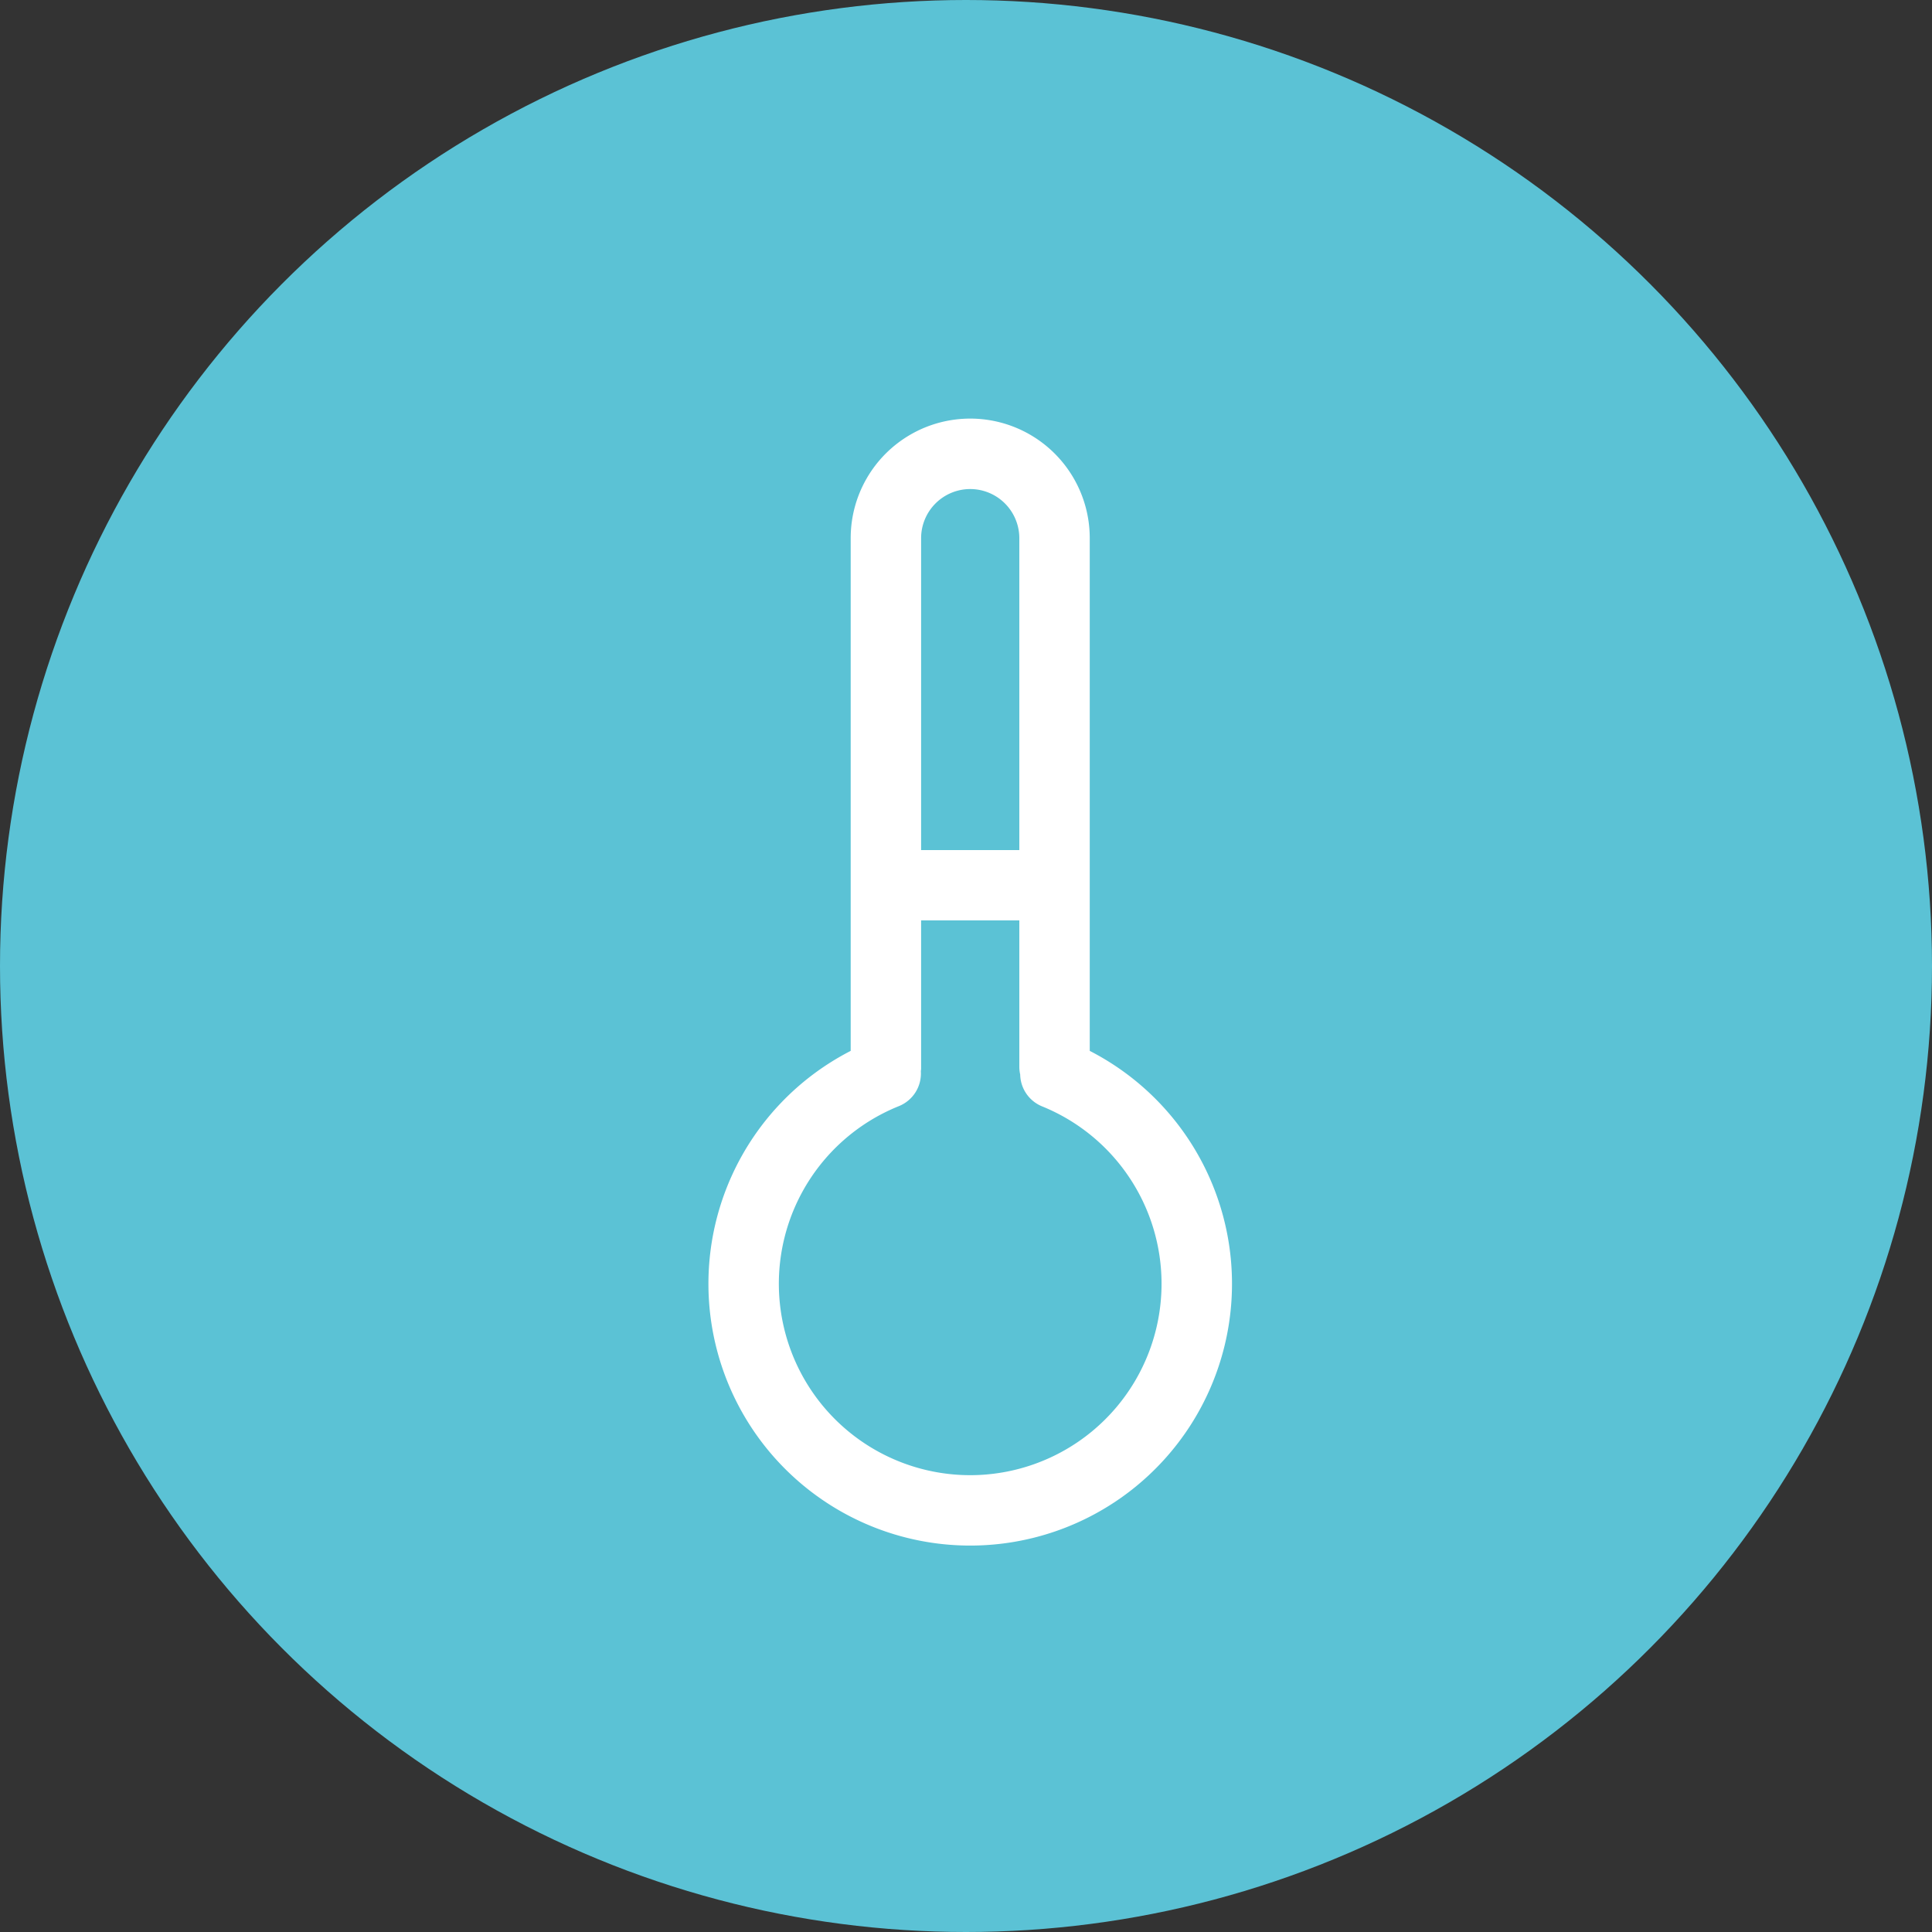
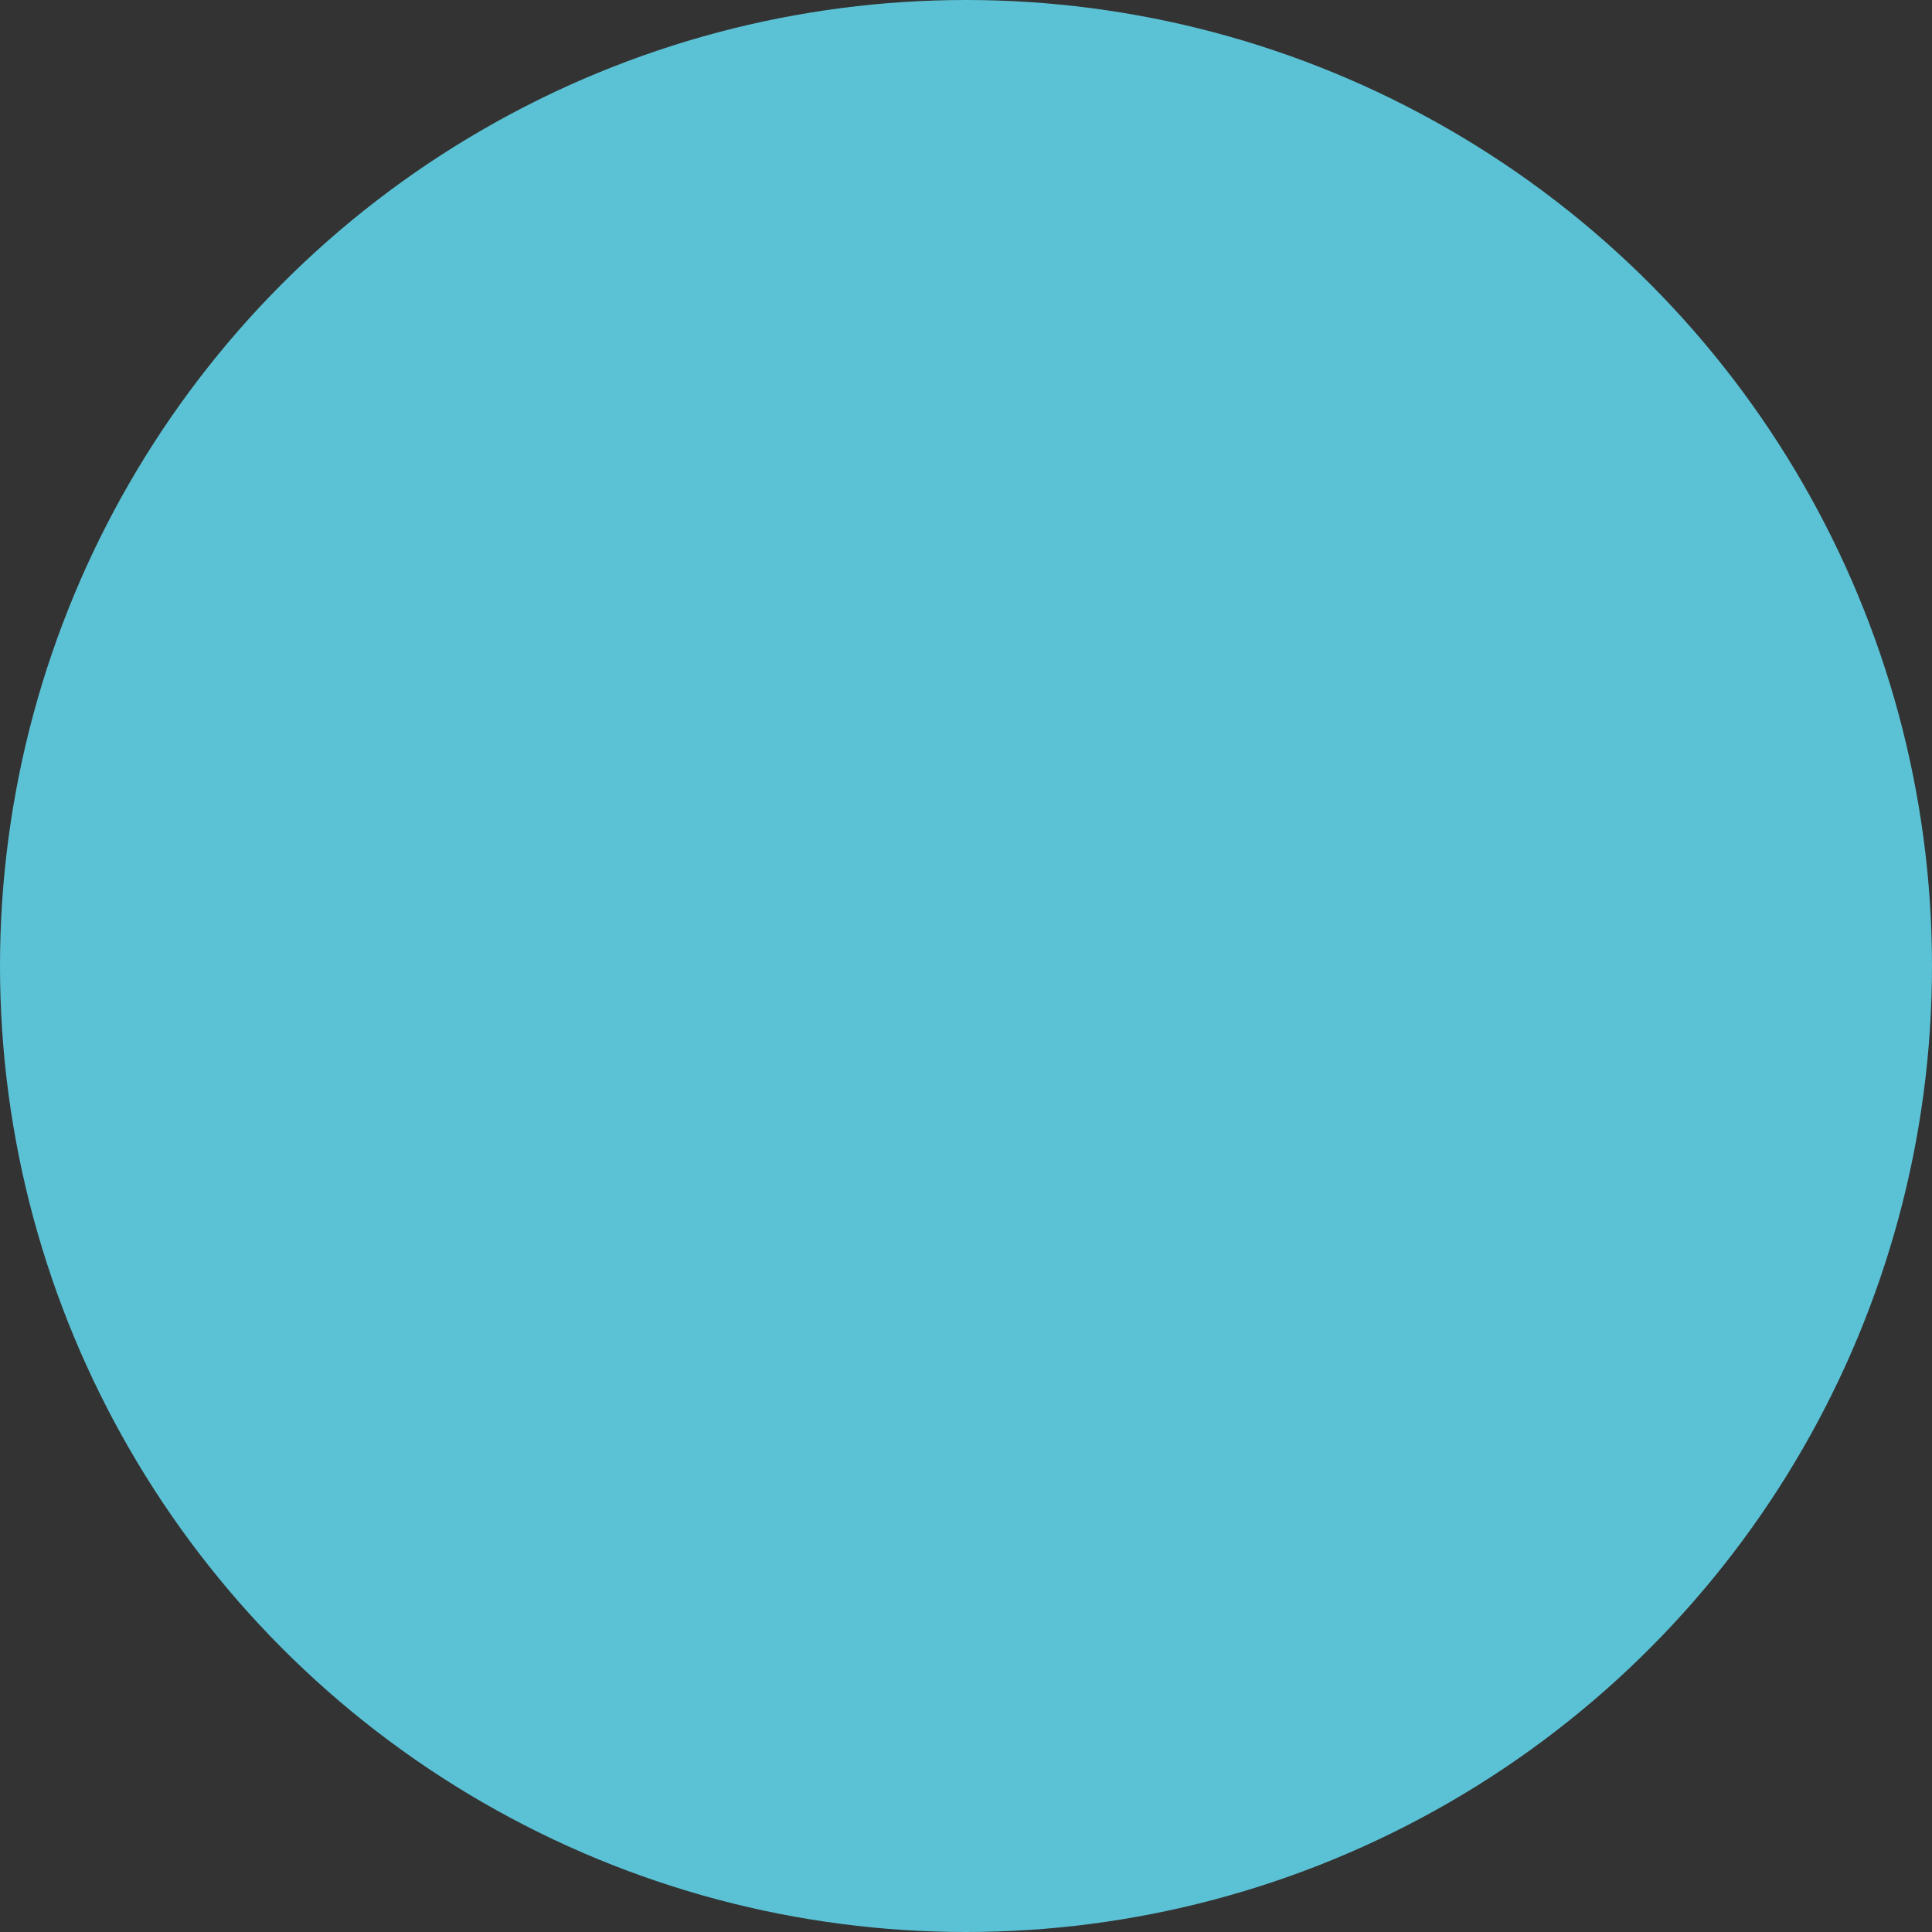
<svg xmlns="http://www.w3.org/2000/svg" width="60" height="60" viewBox="0 0 60 60">
  <rect x="0" y="0" width="60" height="60" fill="#333333" stroke="none" />
  <defs>
    <clipPath id="clip-path">
-       <rect id="Rectangle_4111" data-name="Rectangle 4111" width="16.262" height="35" fill="#fff" />
-     </clipPath>
+       </clipPath>
  </defs>
  <g id="Group_19709" data-name="Group 19709" transform="translate(-842 -1052)">
    <g id="Group_11725" data-name="Group 11725">
      <g id="Group_11671" data-name="Group 11671" transform="translate(310 238)">
        <circle id="Ellipse_1292" data-name="Ellipse 1292" cx="30" cy="30" r="30" transform="translate(532 814)" fill="#5bc2d5" />
      </g>
      <g id="Group_11673" data-name="Group 11673" transform="translate(864 1065)">
        <g id="Group_10635" data-name="Group 10635" clip-path="url(#clip-path)">
-           <path id="Path_56273" data-name="Path 56273" d="M11.843,19.636V3.712a3.712,3.712,0,1,0-7.424,0V19.636a8.13,8.13,0,1,0,7.424,0M8.131,2.188A1.526,1.526,0,0,1,9.656,3.712V13.4H6.606V3.712A1.526,1.526,0,0,1,8.131,2.188m0,30.625A5.945,5.945,0,0,1,5.918,21.351a1.091,1.091,0,0,0,.68-1.076c0-.028.008-.054.008-.082V15.584H9.656v4.549a1.089,1.089,0,0,0,.027.236,1.092,1.092,0,0,0,.682.991A5.945,5.945,0,0,1,8.131,32.813" fill="#fff" />
+           <path id="Path_56273" data-name="Path 56273" d="M11.843,19.636V3.712a3.712,3.712,0,1,0-7.424,0V19.636a8.13,8.13,0,1,0,7.424,0M8.131,2.188A1.526,1.526,0,0,1,9.656,3.712H6.606V3.712A1.526,1.526,0,0,1,8.131,2.188m0,30.625A5.945,5.945,0,0,1,5.918,21.351a1.091,1.091,0,0,0,.68-1.076c0-.028.008-.054.008-.082V15.584H9.656v4.549a1.089,1.089,0,0,0,.027.236,1.092,1.092,0,0,0,.682.991A5.945,5.945,0,0,1,8.131,32.813" fill="#fff" />
        </g>
      </g>
    </g>
  </g>
</svg>